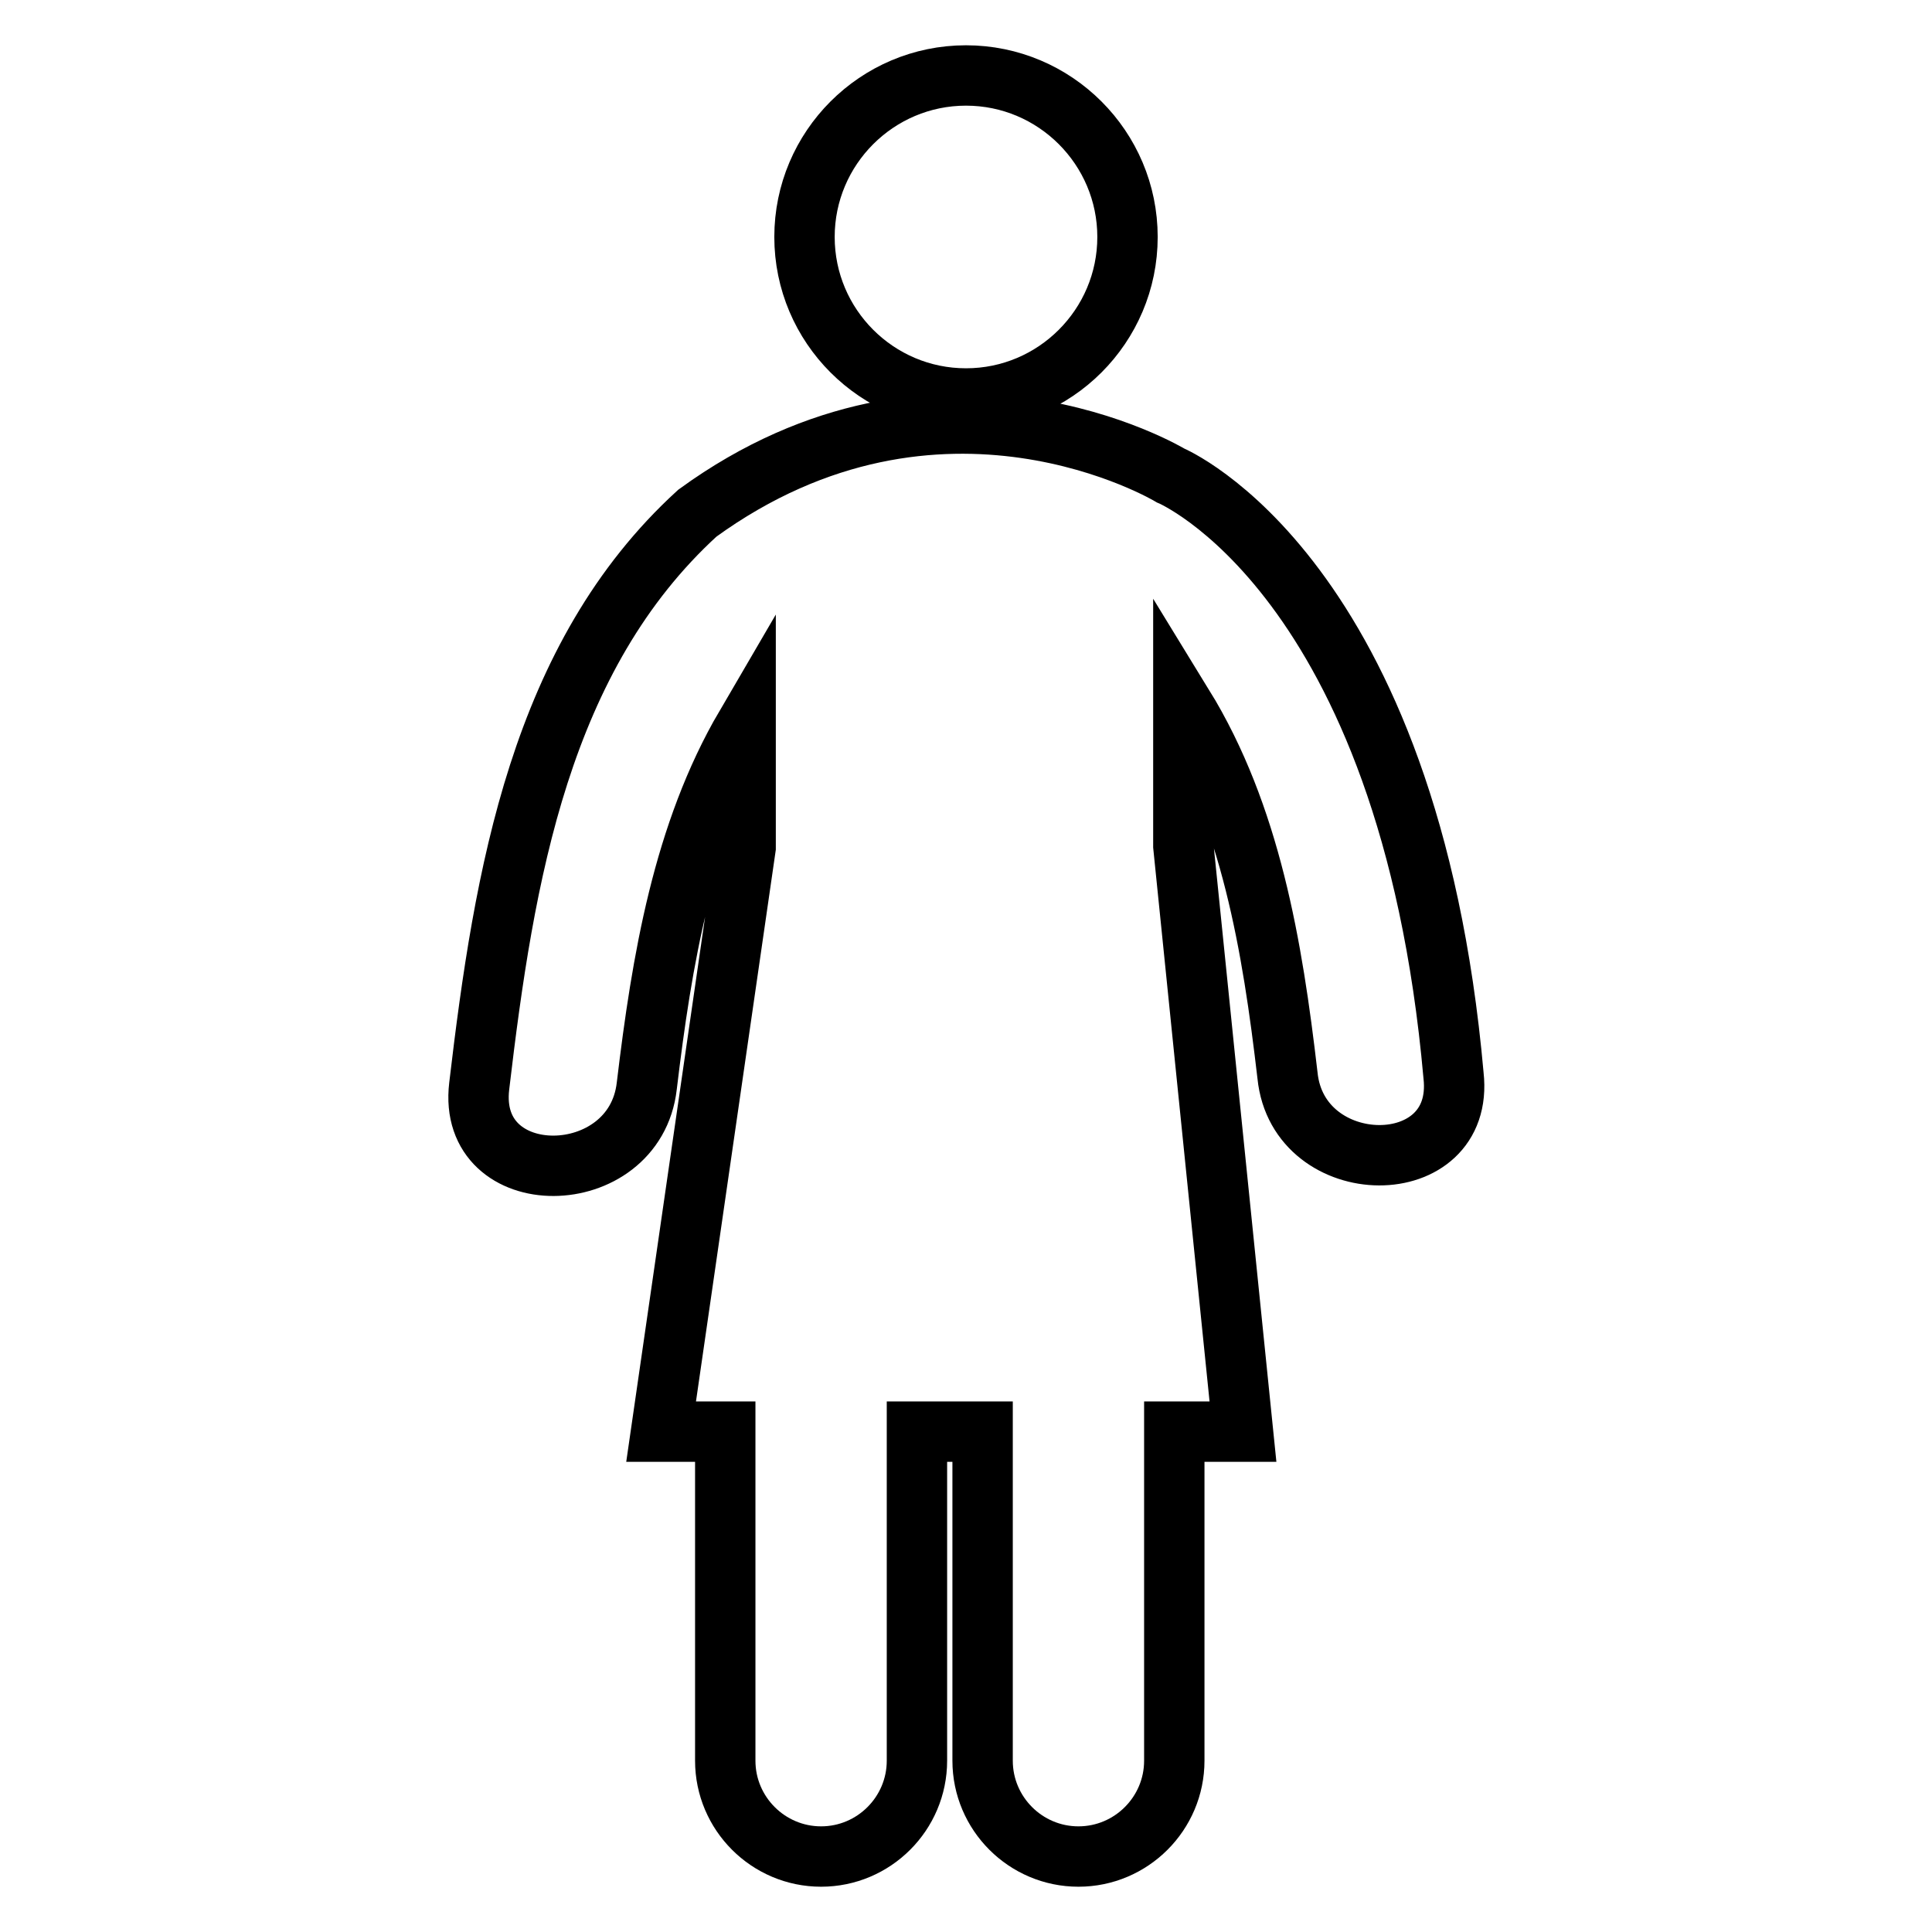
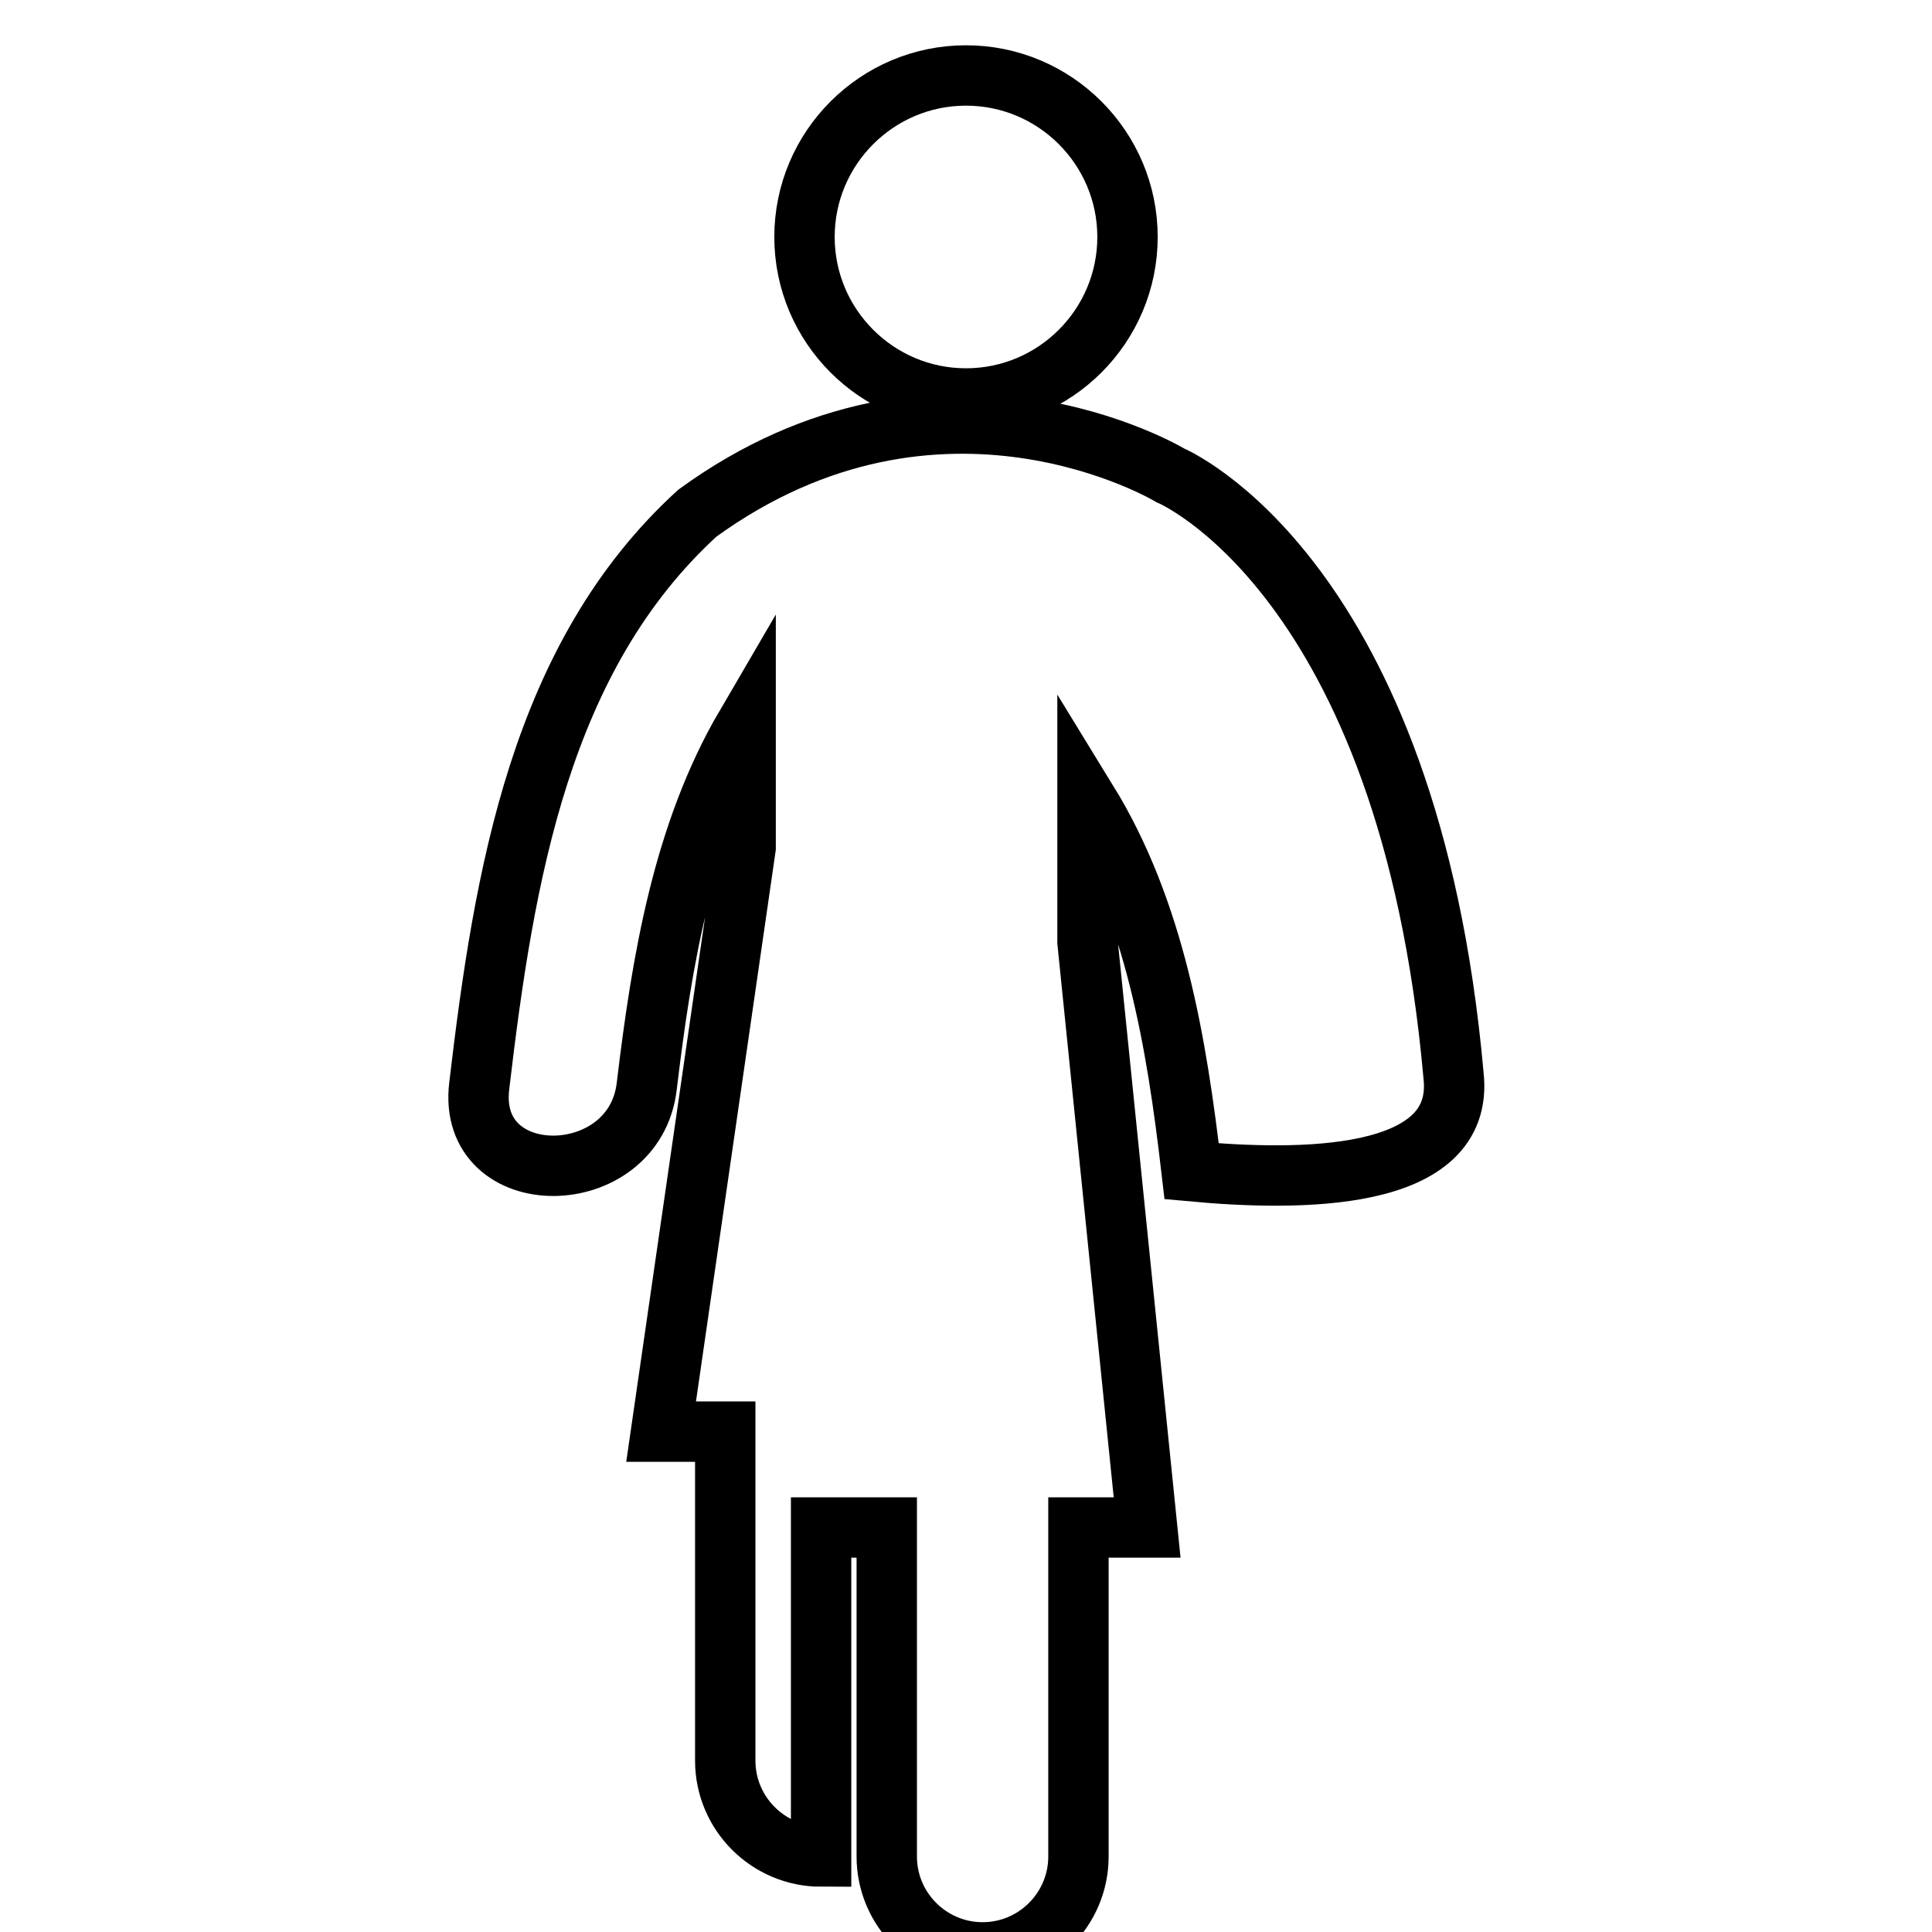
<svg xmlns="http://www.w3.org/2000/svg" version="1.1" x="0px" y="0px" viewBox="0 0 256 256" enable-background="new 0 0 256 256" xml:space="preserve">
  <g>
-     <path stroke-width="8" fill-opacity="0" stroke="#000000" d="M192.6,142.5C186.7,76.2,155.1,63,155.1,63s-30.5-18.4-62.7,5c-20.8,19-25.6,47.9-28.9,75.9 c-1.7,14.2,20.6,14,22.2,0c2-16.7,4.8-33.5,13.1-47.7l0,16.1l-11.2,77.4h8.5v43.6c0,7,5.7,12.7,12.7,12.7c7,0,12.7-5.7,12.7-12.7 v-43.6h1.2h7.5v43.6c0,7,5.7,12.7,12.7,12.7c7,0,12.7-5.7,12.7-12.7v-43.6h9.1l-7.9-77.6c0-7.4,0-14,0-18.6 c8.9,14.5,11.8,31.8,13.8,49C172,156.5,194.2,156.7,192.6,142.5z M106.6,31.4c0,11.8,9.6,21.4,21.4,21.4c11.8,0,21.4-9.6,21.4-21.4 c0-11.8-9.6-21.4-21.4-21.4C116.2,10,106.6,19.6,106.6,31.4z" />
+     <path stroke-width="8" fill-opacity="0" stroke="#000000" d="M192.6,142.5C186.7,76.2,155.1,63,155.1,63s-30.5-18.4-62.7,5c-20.8,19-25.6,47.9-28.9,75.9 c-1.7,14.2,20.6,14,22.2,0c2-16.7,4.8-33.5,13.1-47.7l0,16.1l-11.2,77.4h8.5v43.6c0,7,5.7,12.7,12.7,12.7v-43.6h1.2h7.5v43.6c0,7,5.7,12.7,12.7,12.7c7,0,12.7-5.7,12.7-12.7v-43.6h9.1l-7.9-77.6c0-7.4,0-14,0-18.6 c8.9,14.5,11.8,31.8,13.8,49C172,156.5,194.2,156.7,192.6,142.5z M106.6,31.4c0,11.8,9.6,21.4,21.4,21.4c11.8,0,21.4-9.6,21.4-21.4 c0-11.8-9.6-21.4-21.4-21.4C116.2,10,106.6,19.6,106.6,31.4z" />
  </g>
</svg>